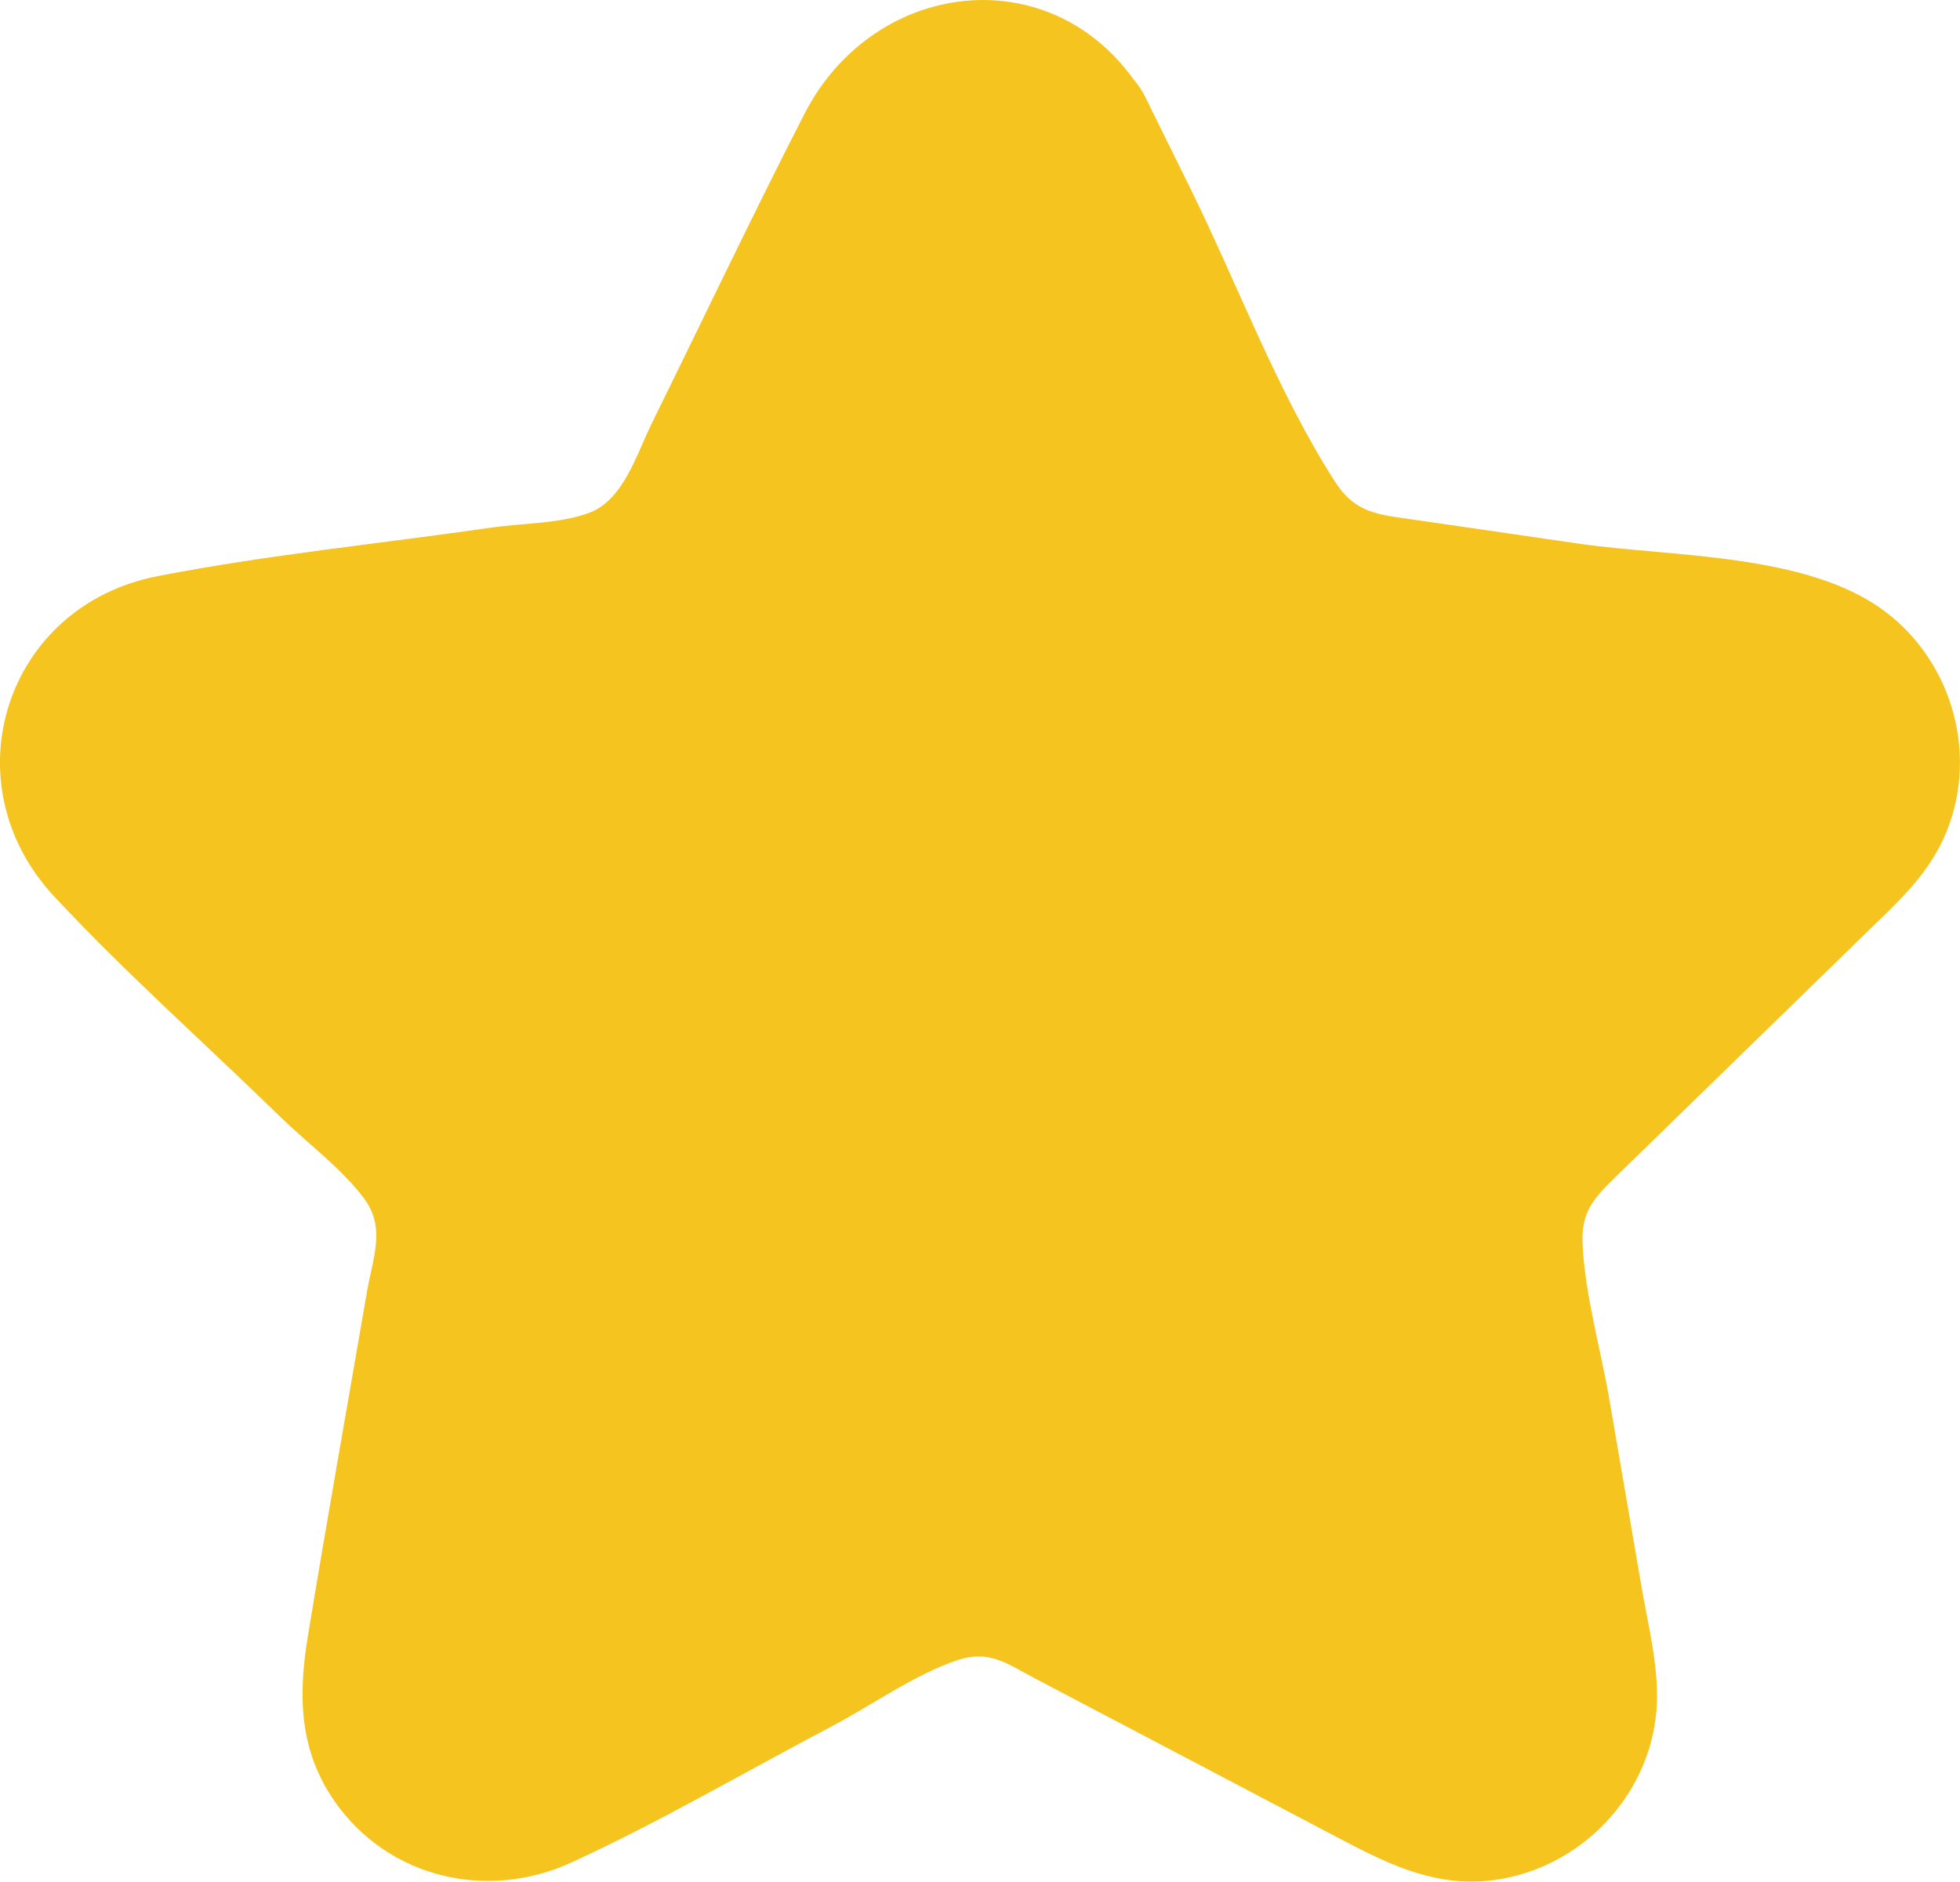
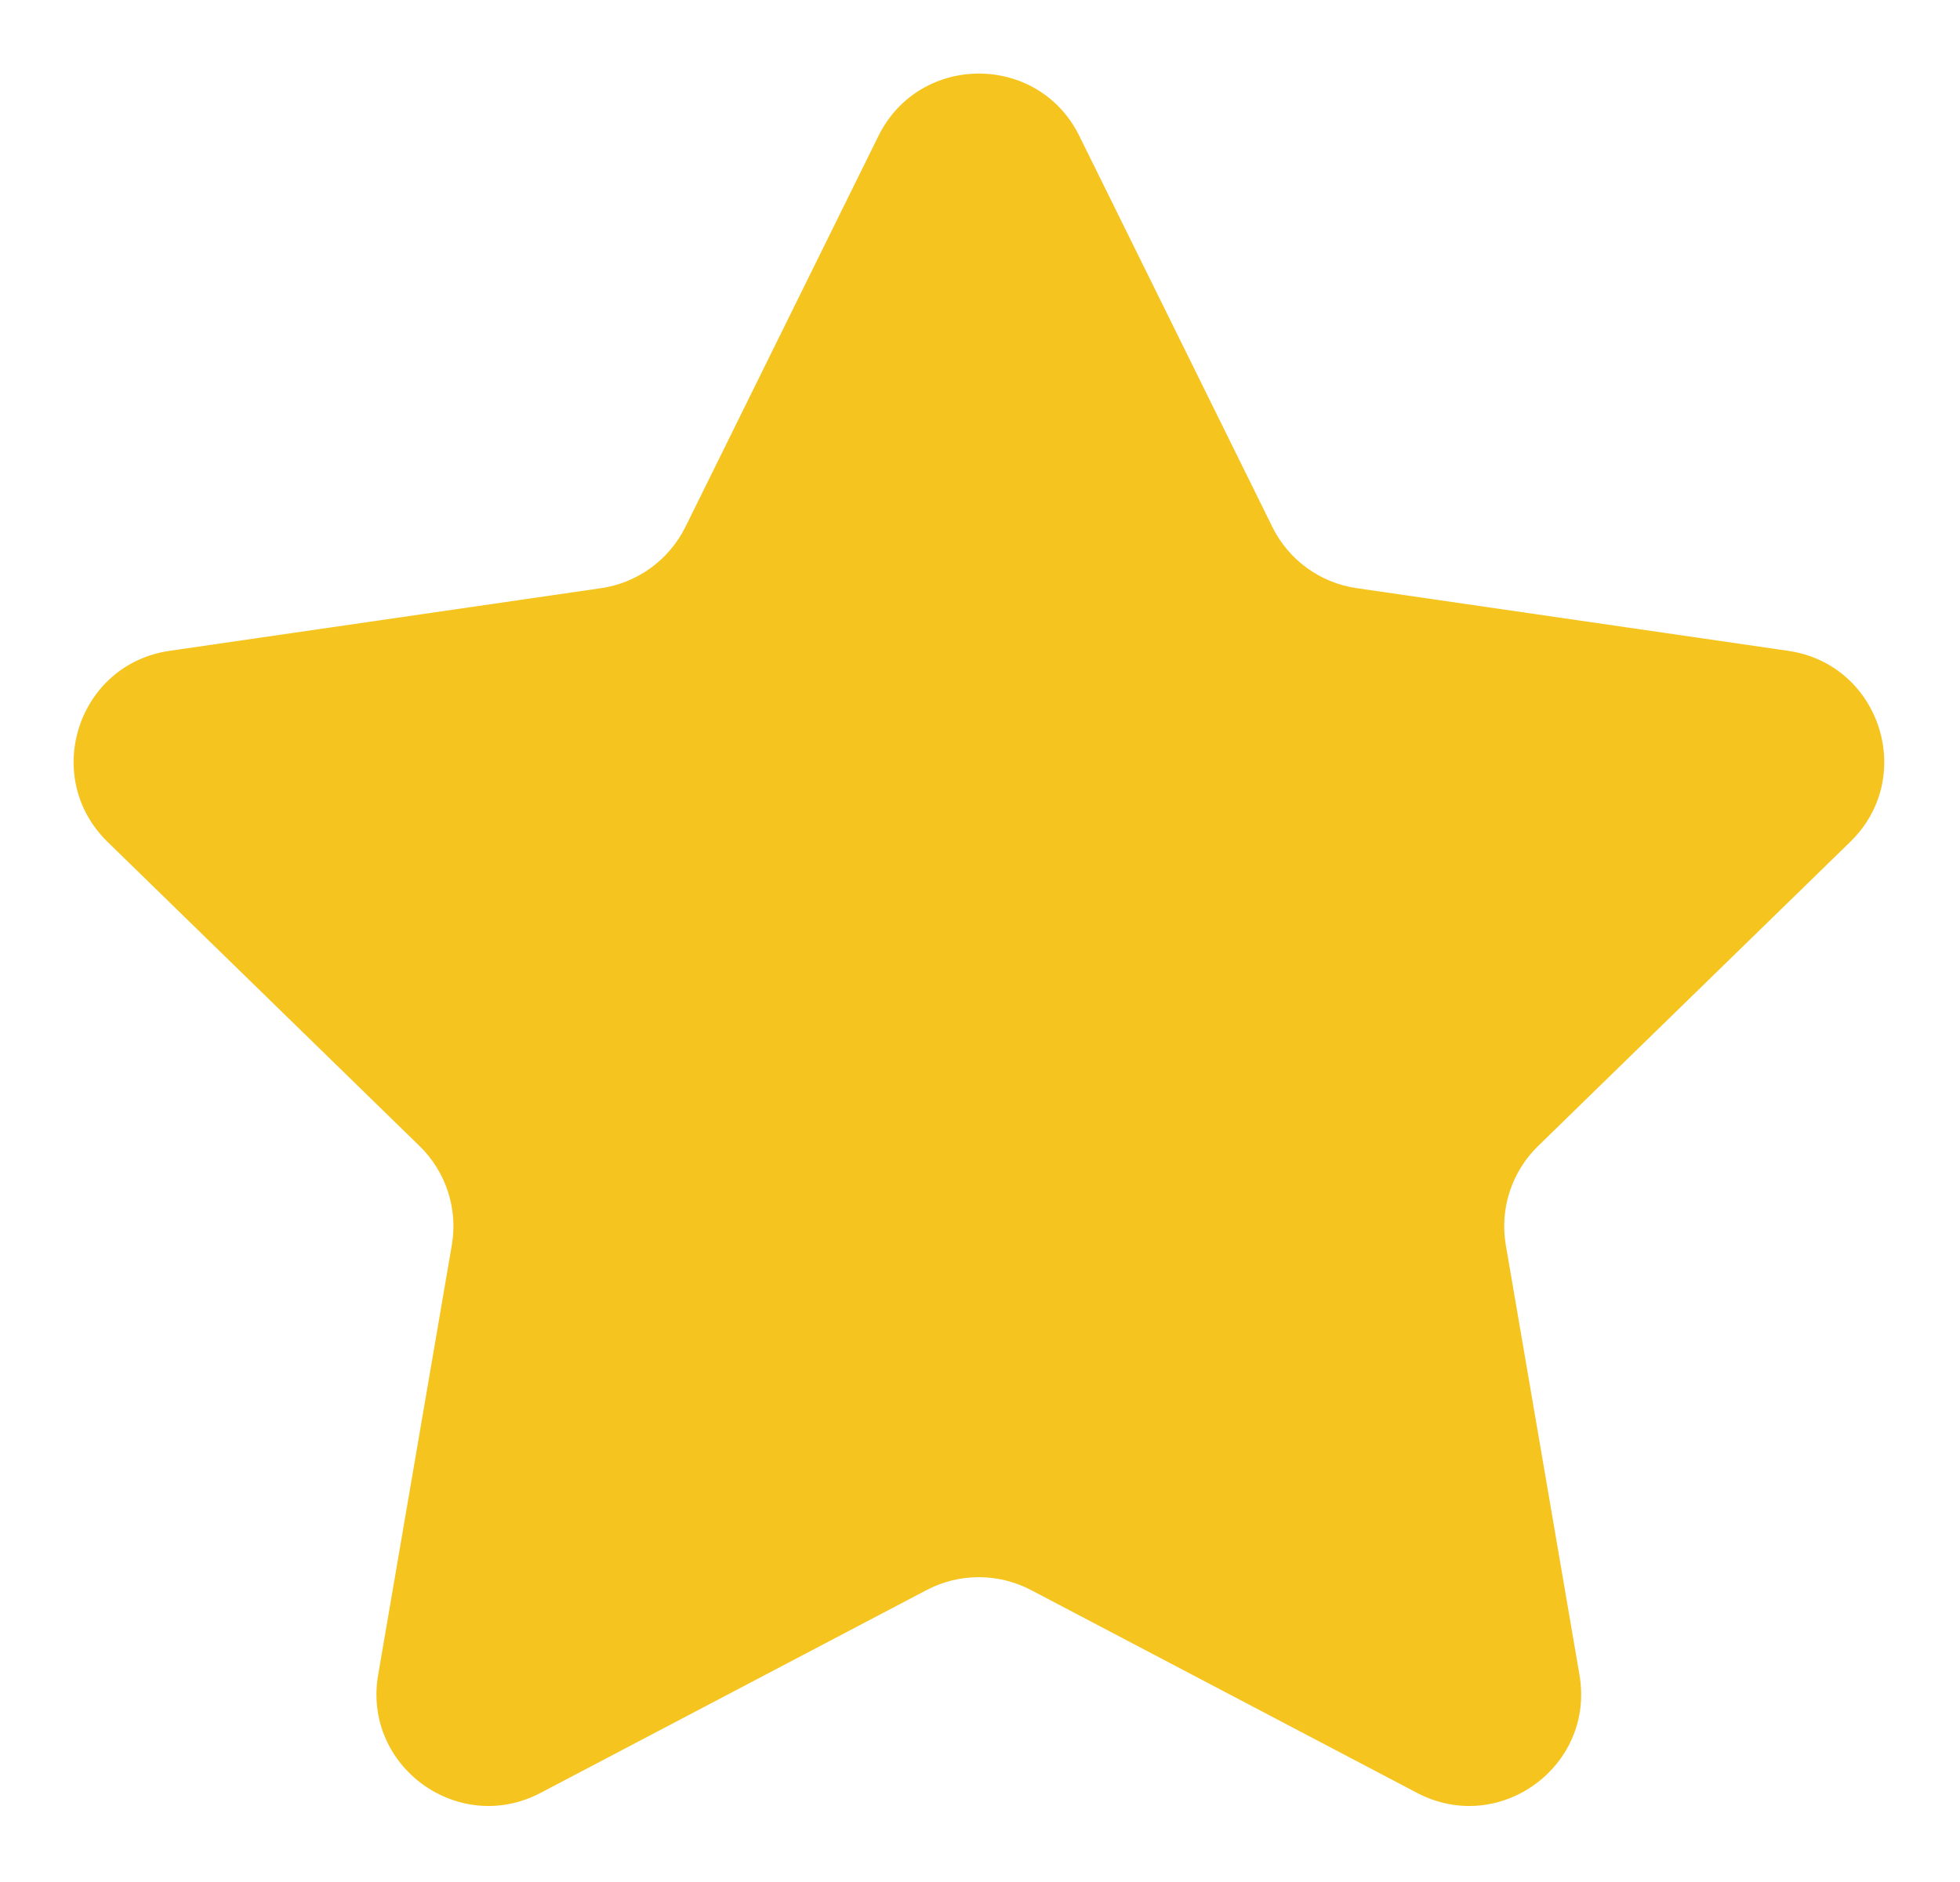
<svg xmlns="http://www.w3.org/2000/svg" version="1.1" id="Vrstva_35" x="0px" y="0px" viewBox="0 0 141.03 135.43" style="enable-background:new 0 0 141.03 135.43;" xml:space="preserve">
  <style type="text/css">
	.st0{fill:#f5c41f;}
</style>
  <g class="st0">
    <path class="st0" d="M77.66,9.78l13.89,28.14c1.17,2.38,3.44,4.03,6.07,4.41l31.05,4.51c6.61,0.96,9.25,9.08,4.47,13.74   l-22.47,21.9c-1.9,1.85-2.77,4.52-2.32,7.13l5.3,30.93c1.13,6.58-5.78,11.6-11.69,8.49l-27.78-14.6c-2.35-1.23-5.15-1.23-7.5,0   l-27.78,14.6c-5.91,3.11-12.82-1.91-11.69-8.49l5.3-30.93c0.45-2.61-0.42-5.28-2.32-7.13L7.74,60.59   C2.96,55.92,5.59,47.8,12.2,46.84l31.05-4.51c2.62-0.38,4.89-2.03,6.07-4.41L63.21,9.78C66.17,3.8,74.71,3.8,77.66,9.78z" />
    <g>
-       <path d="M72.91,12.56c2.82,5.71,5.63,11.42,8.45,17.12c3,6.08,5.52,14.4,12.31,17.17c5.71,2.32,12.94,2.3,18.98,3.18    c3.9,0.57,7.79,1.13,11.69,1.7c1.88,0.27,4.99,0.21,5.63,2.39c0.6,2.06-1.96,3.78-3.24,5.04c-2.91,2.83-5.81,5.66-8.72,8.5    c-4.41,4.3-11.05,8.96-13.86,14.62c-3.09,6.23,0.02,15.39,1.13,21.87c0.72,4.22,1.45,8.44,2.17,12.67    c0.3,1.74,1.28,4.64,0.68,5.99c-2.04,4.59-13.53-3.83-15.98-5.12c-5.56-2.93-11.25-6.8-17.23-8.84    c-7.61-2.59-14.98,2.94-21.46,6.34c-3.87,2.04-7.75,4.07-11.62,6.11c-1.71,0.9-3.8,2.55-5.69,2.99c-6.38,1.5-1.98-11.9-1.47-14.85    c1.05-6.11,2.27-12.21,3.15-18.35c1.31-9.19-5.34-14.05-11.17-19.74c-3.07-2.99-6.14-5.98-9.2-8.97    c-1.81-1.77-4.23-3.51-5.71-5.57c-3.96-5.48,7.91-5.53,10.85-5.96c7.19-1.04,14.52-1.74,21.65-3.15    c7.58-1.49,10.03-7.4,13.05-13.53c3.38-6.86,6.68-13.77,10.16-20.58C68.68,11.19,71.05,9.39,72.91,12.56    c3.58,6.1,13.09,0.57,9.5-5.55C76.44-3.18,63-1.81,57.87,8.22c-3.76,7.34-7.3,14.8-10.95,22.2c-1.1,2.23-2.04,5.53-4.48,6.47    c-2.09,0.8-4.84,0.76-7.02,1.07c-7.99,1.16-16.13,1.96-24.06,3.5C0.34,43.59-3.71,56.37,3.92,64.54    c5.14,5.51,10.86,10.58,16.26,15.85c1.92,1.87,4.43,3.72,6.03,5.88c1.57,2.13,0.6,4.29,0.19,6.72c-1.42,8.26-2.89,16.5-4.25,24.77    c-0.7,4.29-0.64,8.23,1.97,11.94c3.87,5.49,10.98,7.1,16.97,4.35c6.39-2.93,12.54-6.54,18.76-9.81c2.88-1.51,5.97-3.74,9.06-4.77    c2.31-0.76,3.59,0.29,5.61,1.35c7.45,3.92,14.9,7.83,22.35,11.75c3.36,1.76,6.65,3.26,10.59,2.74c6.2-0.81,11.23-5.97,11.73-12.24    c0.23-2.89-0.58-5.98-1.07-8.83c-0.77-4.51-1.55-9.01-2.32-13.52c-0.62-3.64-1.77-7.55-1.93-11.25c-0.09-2.23,0.78-3.21,2.34-4.73    c6.02-5.86,12.03-11.73,18.05-17.59c2.12-2.06,4.27-3.98,5.55-6.72c2.66-5.73,0.82-12.69-4.21-16.45    c-5.6-4.19-15.35-3.89-21.97-4.85c-3.99-0.58-7.98-1.16-11.97-1.74c-2.44-0.35-4.13-0.44-5.58-2.69    c-4.17-6.48-7.04-14.27-10.45-21.18c-1.07-2.18-2.15-4.35-3.22-6.53C79.28,0.66,69.79,6.23,72.91,12.56z" />
-     </g>
+       </g>
  </g>
</svg>